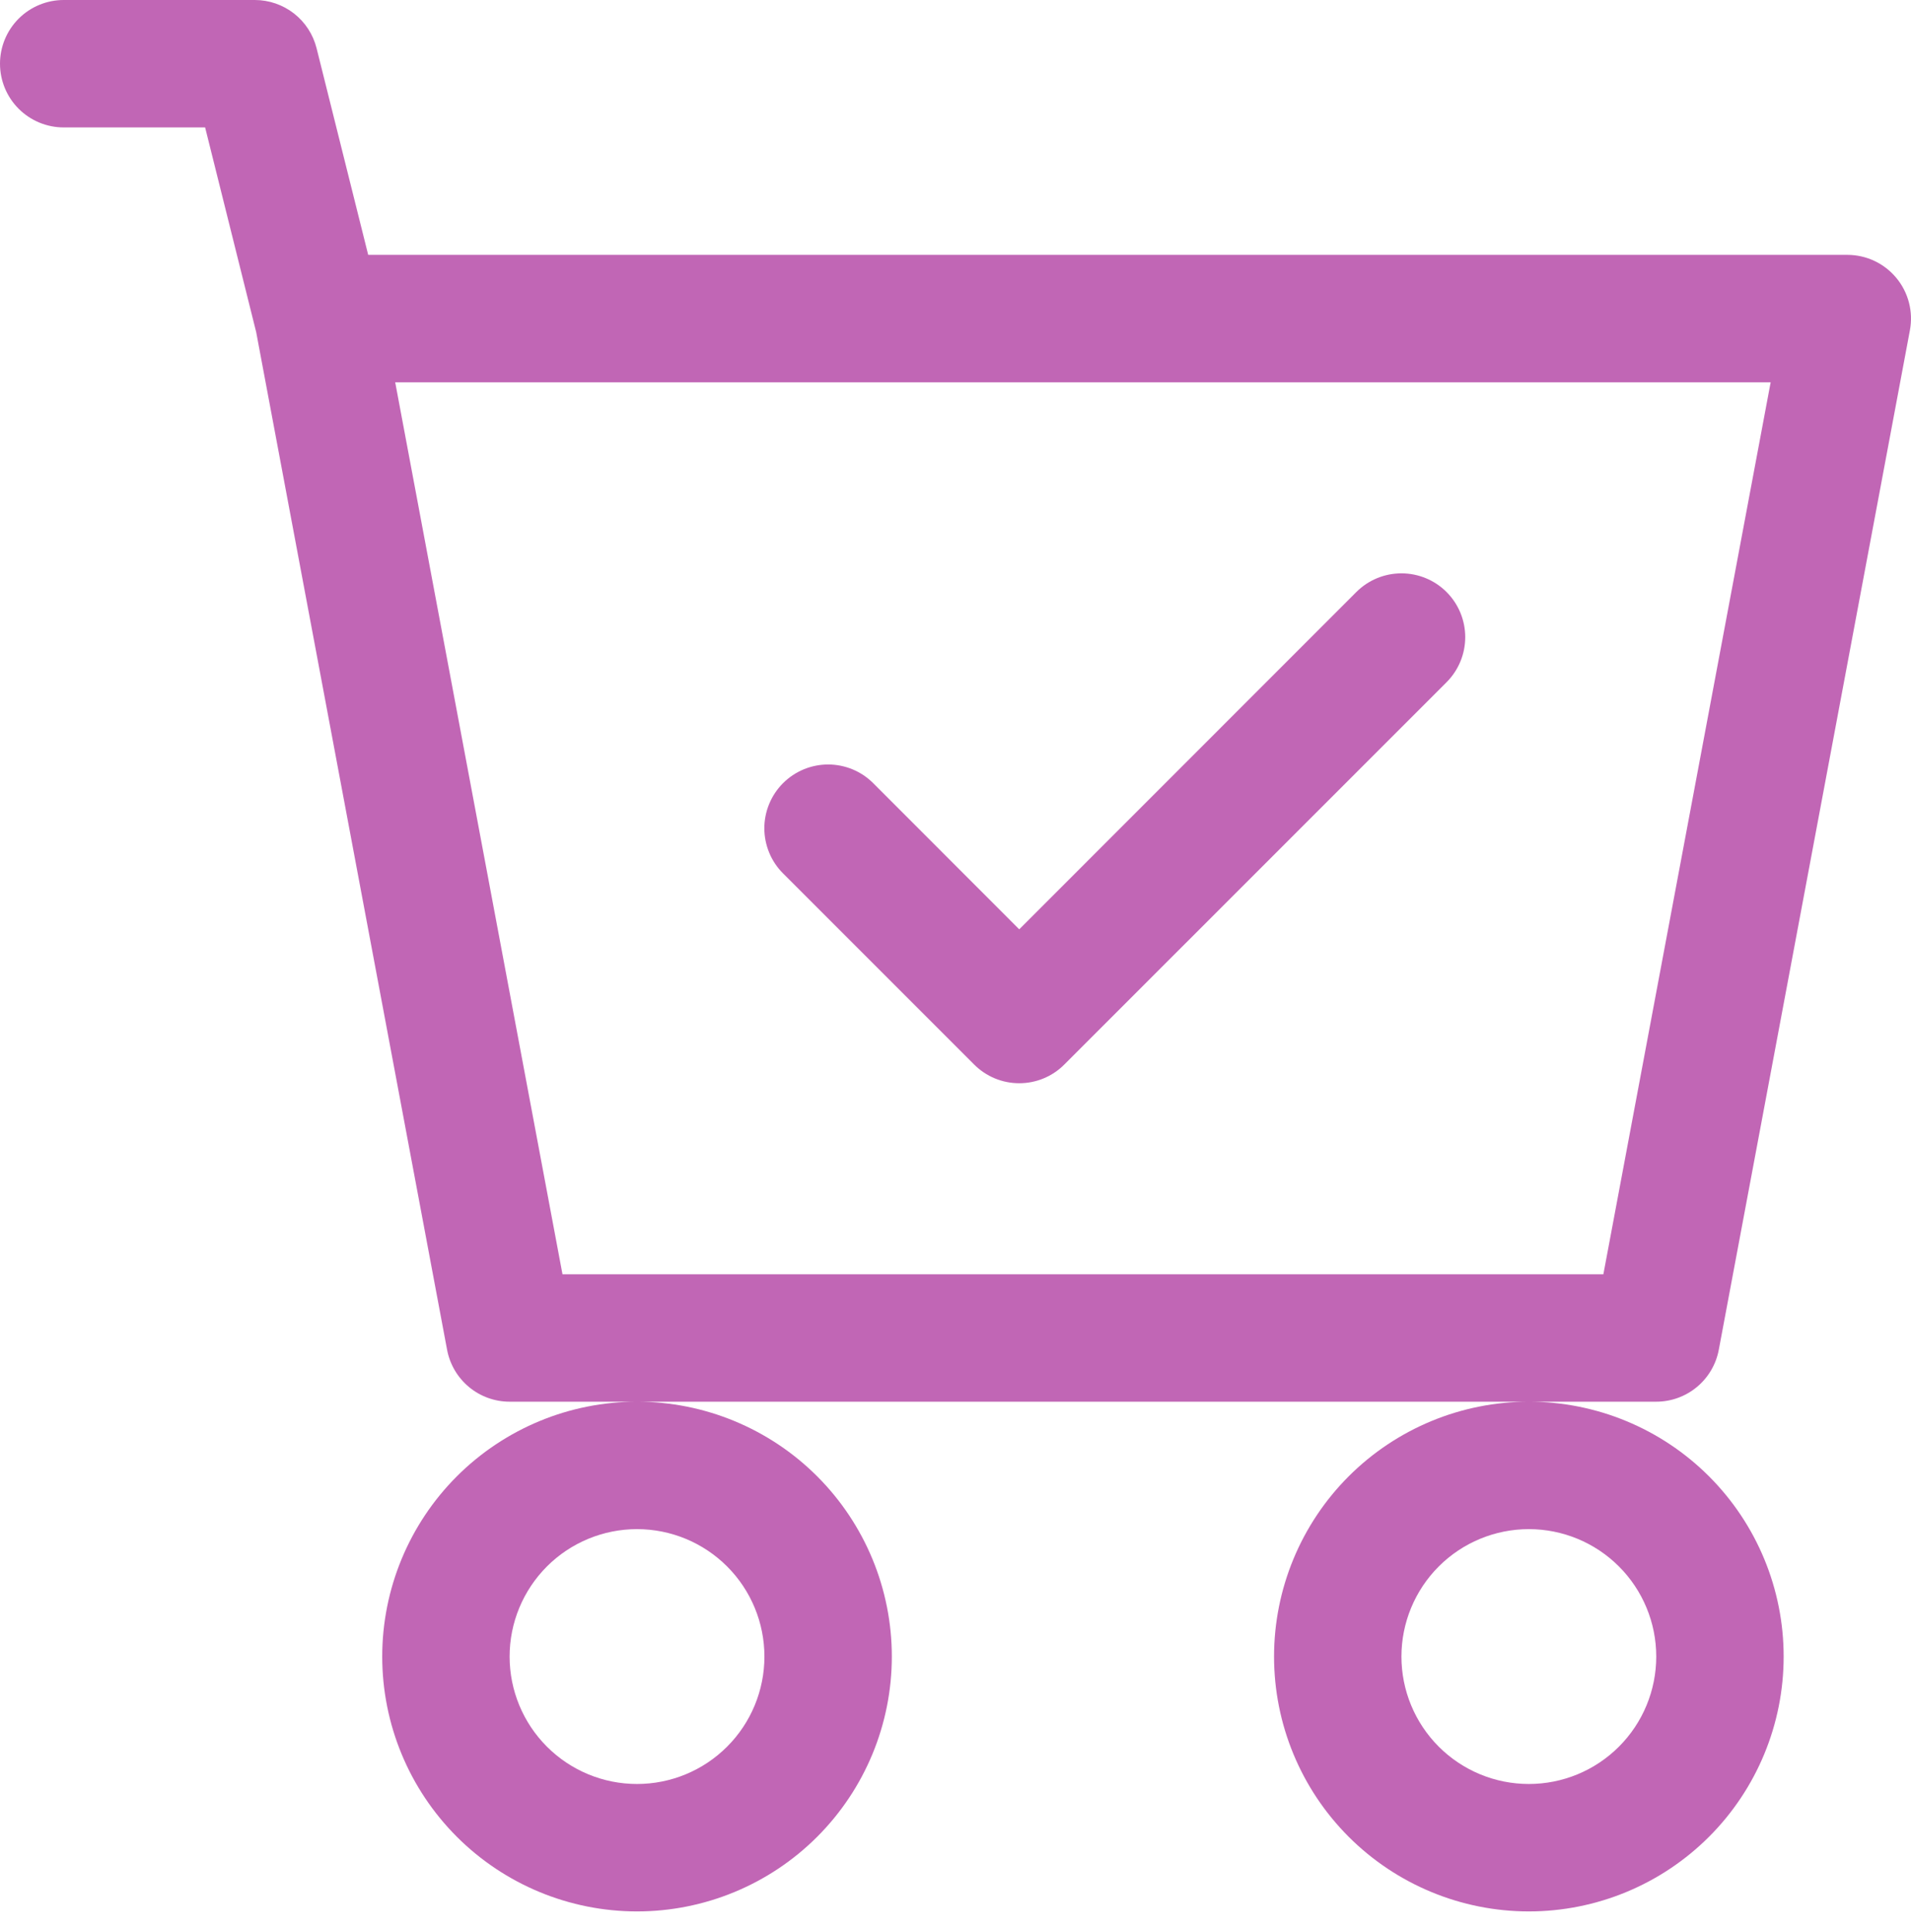
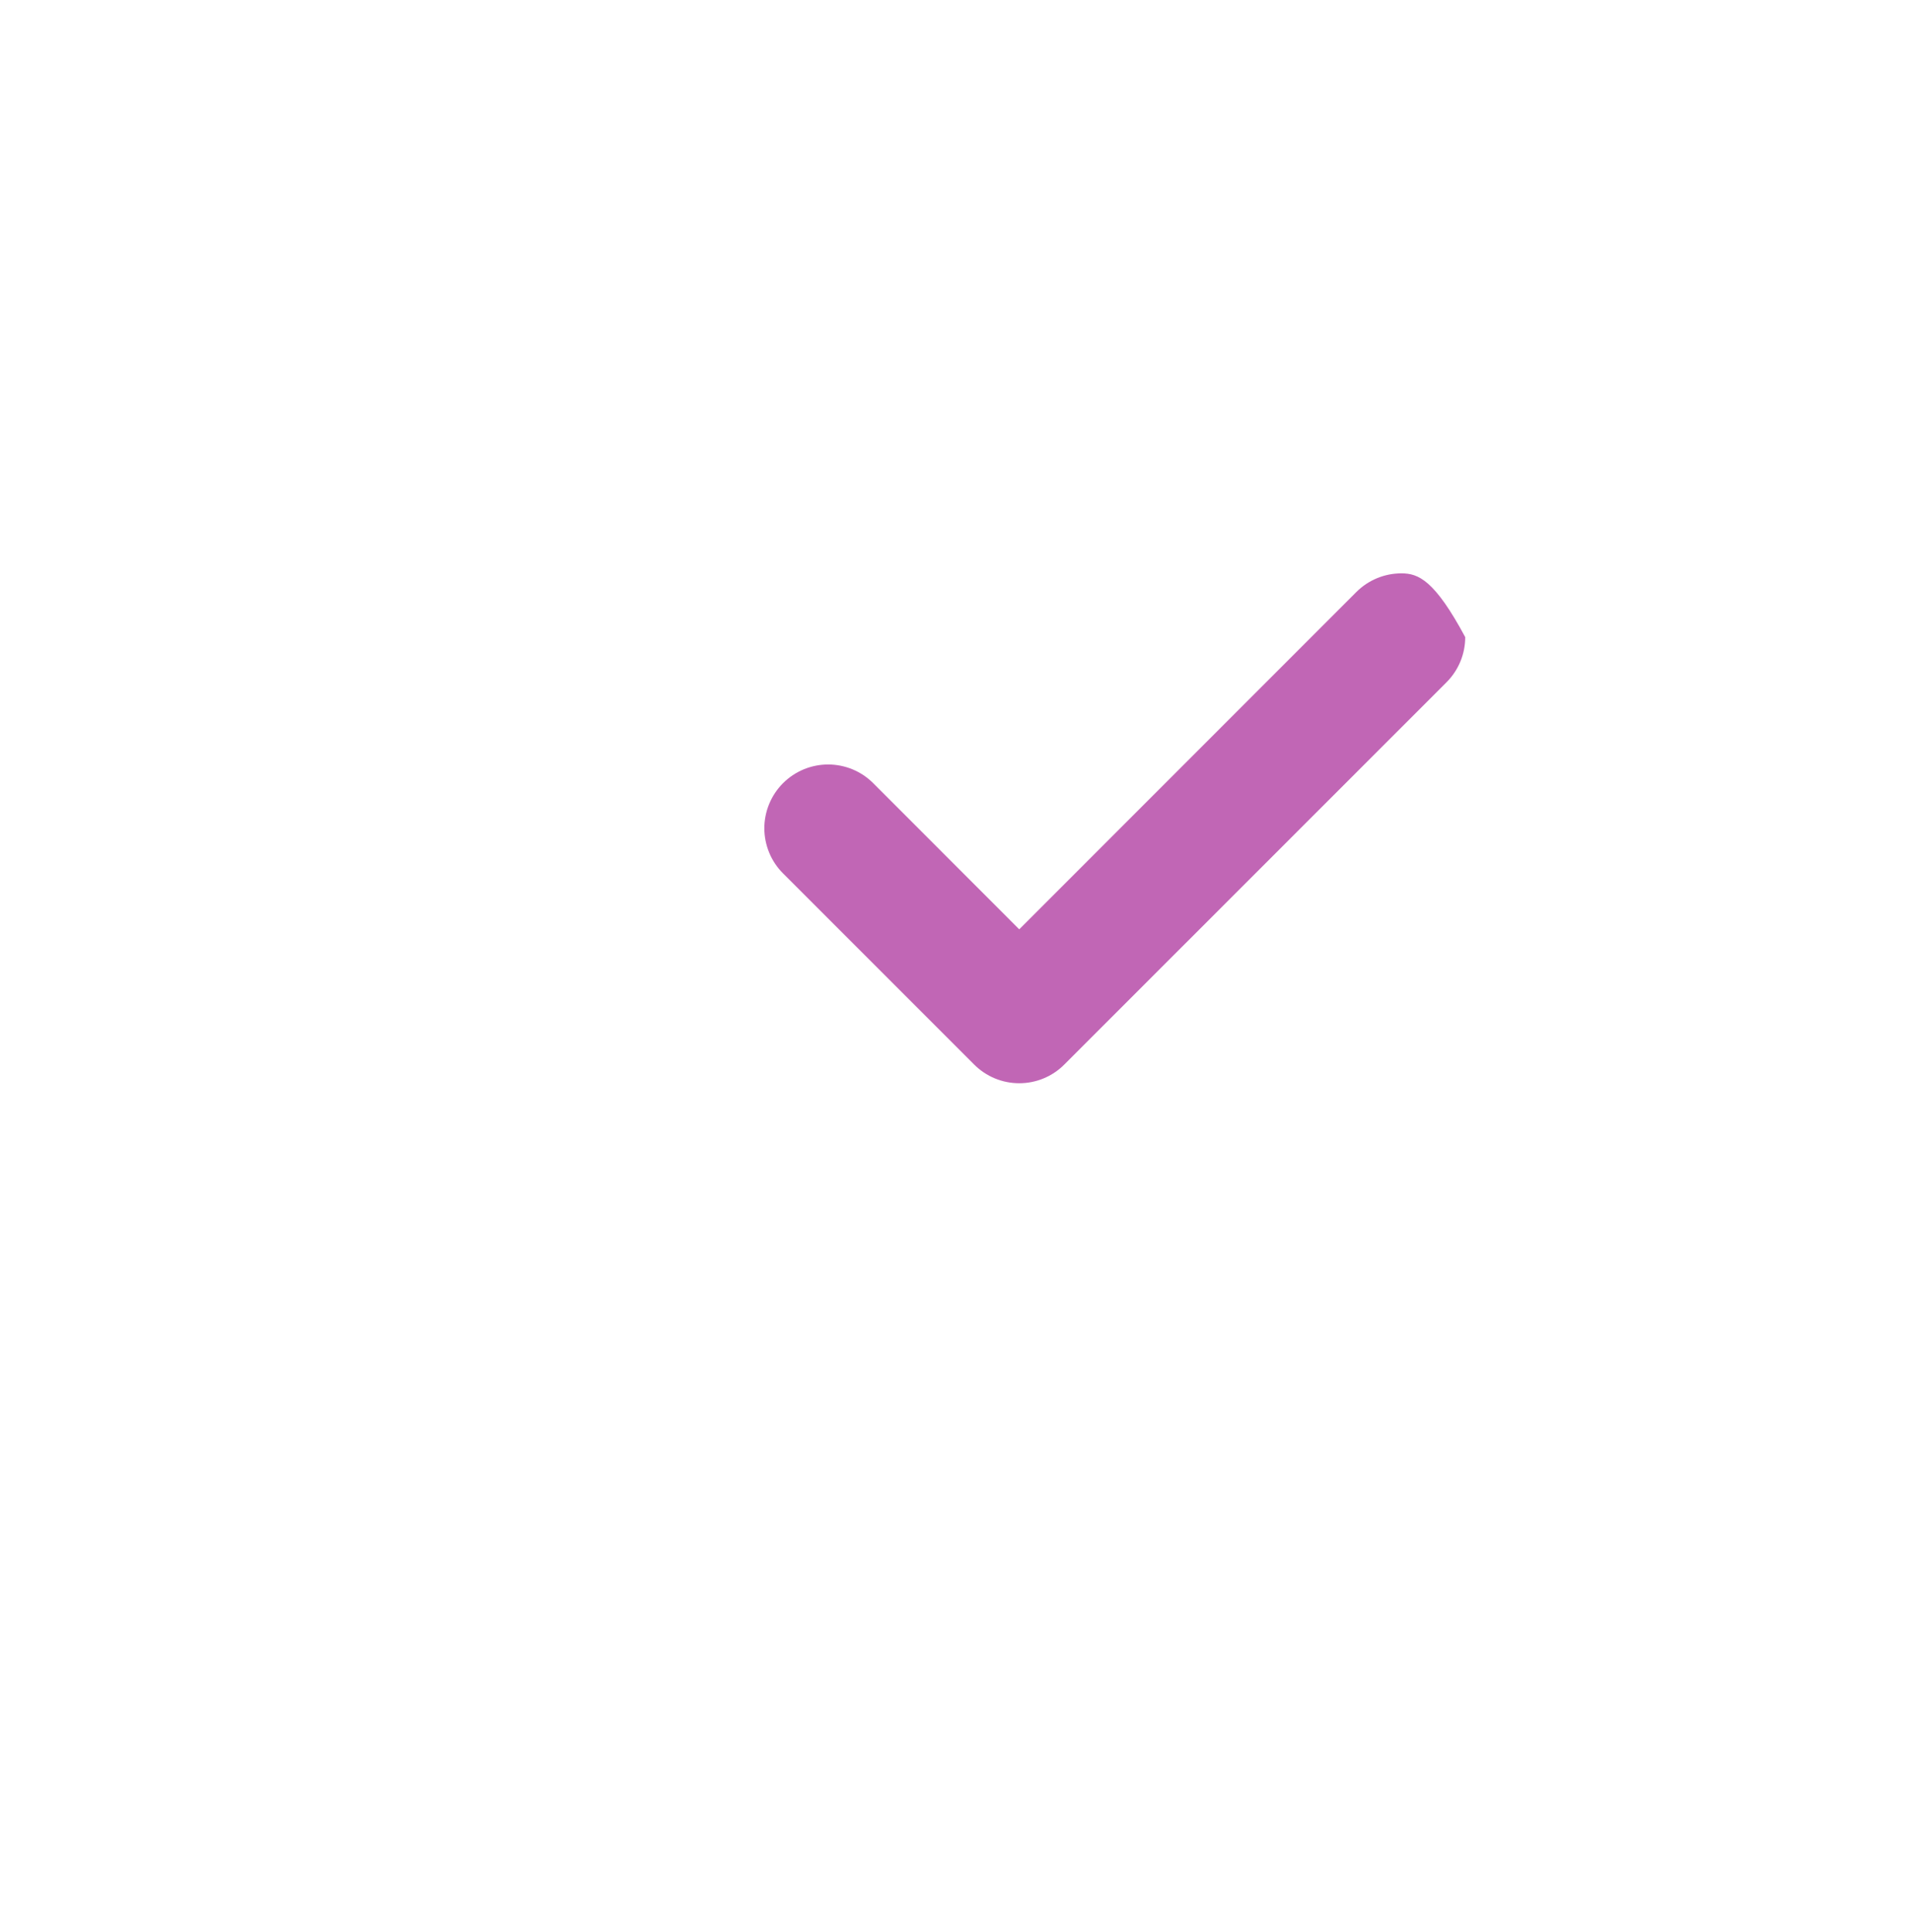
<svg xmlns="http://www.w3.org/2000/svg" width="91" height="92" viewBox="0 0 91 92" fill="none">
-   <path d="M68.883 32.482C69.453 31.912 69.773 31.14 69.773 30.334C69.773 29.529 69.453 28.756 68.883 28.186C68.314 27.617 67.541 27.297 66.735 27.297C65.93 27.297 65.157 27.617 64.588 28.186L48.535 44.245L41.582 37.287C41.3 37.005 40.965 36.781 40.597 36.628C40.228 36.476 39.833 36.397 39.435 36.397C39.036 36.397 38.641 36.476 38.272 36.628C37.904 36.781 37.569 37.005 37.287 37.287C37.005 37.569 36.781 37.904 36.629 38.272C36.476 38.641 36.397 39.035 36.397 39.434C36.397 39.833 36.476 40.228 36.629 40.597C36.781 40.965 37.005 41.3 37.287 41.582L46.387 50.682C46.669 50.965 47.004 51.189 47.372 51.342C47.741 51.495 48.136 51.573 48.535 51.573C48.934 51.573 49.329 51.495 49.697 51.342C50.066 51.189 50.401 50.965 50.682 50.682L68.883 32.482Z" fill="#C166B5" />
-   <path d="M3.033 0C2.229 0 1.457 0.32 0.888 0.888C0.32 1.457 0 2.229 0 3.033C0 3.838 0.32 4.61 0.888 5.178C1.457 5.747 2.229 6.067 3.033 6.067H9.768L12.2 15.816L21.289 64.26C21.419 64.955 21.788 65.583 22.331 66.035C22.875 66.487 23.56 66.735 24.267 66.735H30.334C27.116 66.735 24.03 68.014 21.754 70.289C19.479 72.565 18.201 75.651 18.201 78.869C18.201 82.087 19.479 85.173 21.754 87.449C24.03 89.724 27.116 91.003 30.334 91.003C33.552 91.003 36.639 89.724 38.914 87.449C41.19 85.173 42.468 82.087 42.468 78.869C42.468 75.651 41.19 72.565 38.914 70.289C36.639 68.014 33.552 66.735 30.334 66.735H72.802C69.584 66.735 66.498 68.014 64.222 70.289C61.947 72.565 60.669 75.651 60.669 78.869C60.669 82.087 61.947 85.173 64.222 87.449C66.498 89.724 69.584 91.003 72.802 91.003C76.02 91.003 79.107 89.724 81.382 87.449C83.658 85.173 84.936 82.087 84.936 78.869C84.936 75.651 83.658 72.565 81.382 70.289C79.107 68.014 76.02 66.735 72.802 66.735H78.869C79.576 66.735 80.261 66.487 80.805 66.035C81.349 65.583 81.718 64.955 81.848 64.26L90.948 15.725C91.03 15.287 91.015 14.837 90.903 14.406C90.791 13.975 90.586 13.573 90.301 13.231C90.017 12.888 89.661 12.612 89.258 12.422C88.855 12.233 88.415 12.134 87.969 12.134H17.533L15.076 2.299C14.912 1.643 14.534 1.06 14.001 0.643C13.467 0.227 12.81 0 12.134 0H3.033ZM26.785 60.669L18.819 18.201H84.317L76.351 60.669H26.785ZM36.401 78.869C36.401 80.478 35.762 82.021 34.624 83.159C33.486 84.297 31.943 84.936 30.334 84.936C28.725 84.936 27.182 84.297 26.044 83.159C24.907 82.021 24.267 80.478 24.267 78.869C24.267 77.26 24.907 75.717 26.044 74.579C27.182 73.441 28.725 72.802 30.334 72.802C31.943 72.802 33.486 73.441 34.624 74.579C35.762 75.717 36.401 77.26 36.401 78.869ZM78.869 78.869C78.869 80.478 78.23 82.021 77.092 83.159C75.954 84.297 74.411 84.936 72.802 84.936C71.193 84.936 69.65 84.297 68.512 83.159C67.375 82.021 66.735 80.478 66.735 78.869C66.735 77.26 67.375 75.717 68.512 74.579C69.65 73.441 71.193 72.802 72.802 72.802C74.411 72.802 75.954 73.441 77.092 74.579C78.23 75.717 78.869 77.26 78.869 78.869Z" fill="#C166B5" />
+   <path d="M68.883 32.482C69.453 31.912 69.773 31.14 69.773 30.334C68.314 27.617 67.541 27.297 66.735 27.297C65.93 27.297 65.157 27.617 64.588 28.186L48.535 44.245L41.582 37.287C41.3 37.005 40.965 36.781 40.597 36.628C40.228 36.476 39.833 36.397 39.435 36.397C39.036 36.397 38.641 36.476 38.272 36.628C37.904 36.781 37.569 37.005 37.287 37.287C37.005 37.569 36.781 37.904 36.629 38.272C36.476 38.641 36.397 39.035 36.397 39.434C36.397 39.833 36.476 40.228 36.629 40.597C36.781 40.965 37.005 41.3 37.287 41.582L46.387 50.682C46.669 50.965 47.004 51.189 47.372 51.342C47.741 51.495 48.136 51.573 48.535 51.573C48.934 51.573 49.329 51.495 49.697 51.342C50.066 51.189 50.401 50.965 50.682 50.682L68.883 32.482Z" fill="#C166B5" />
</svg>